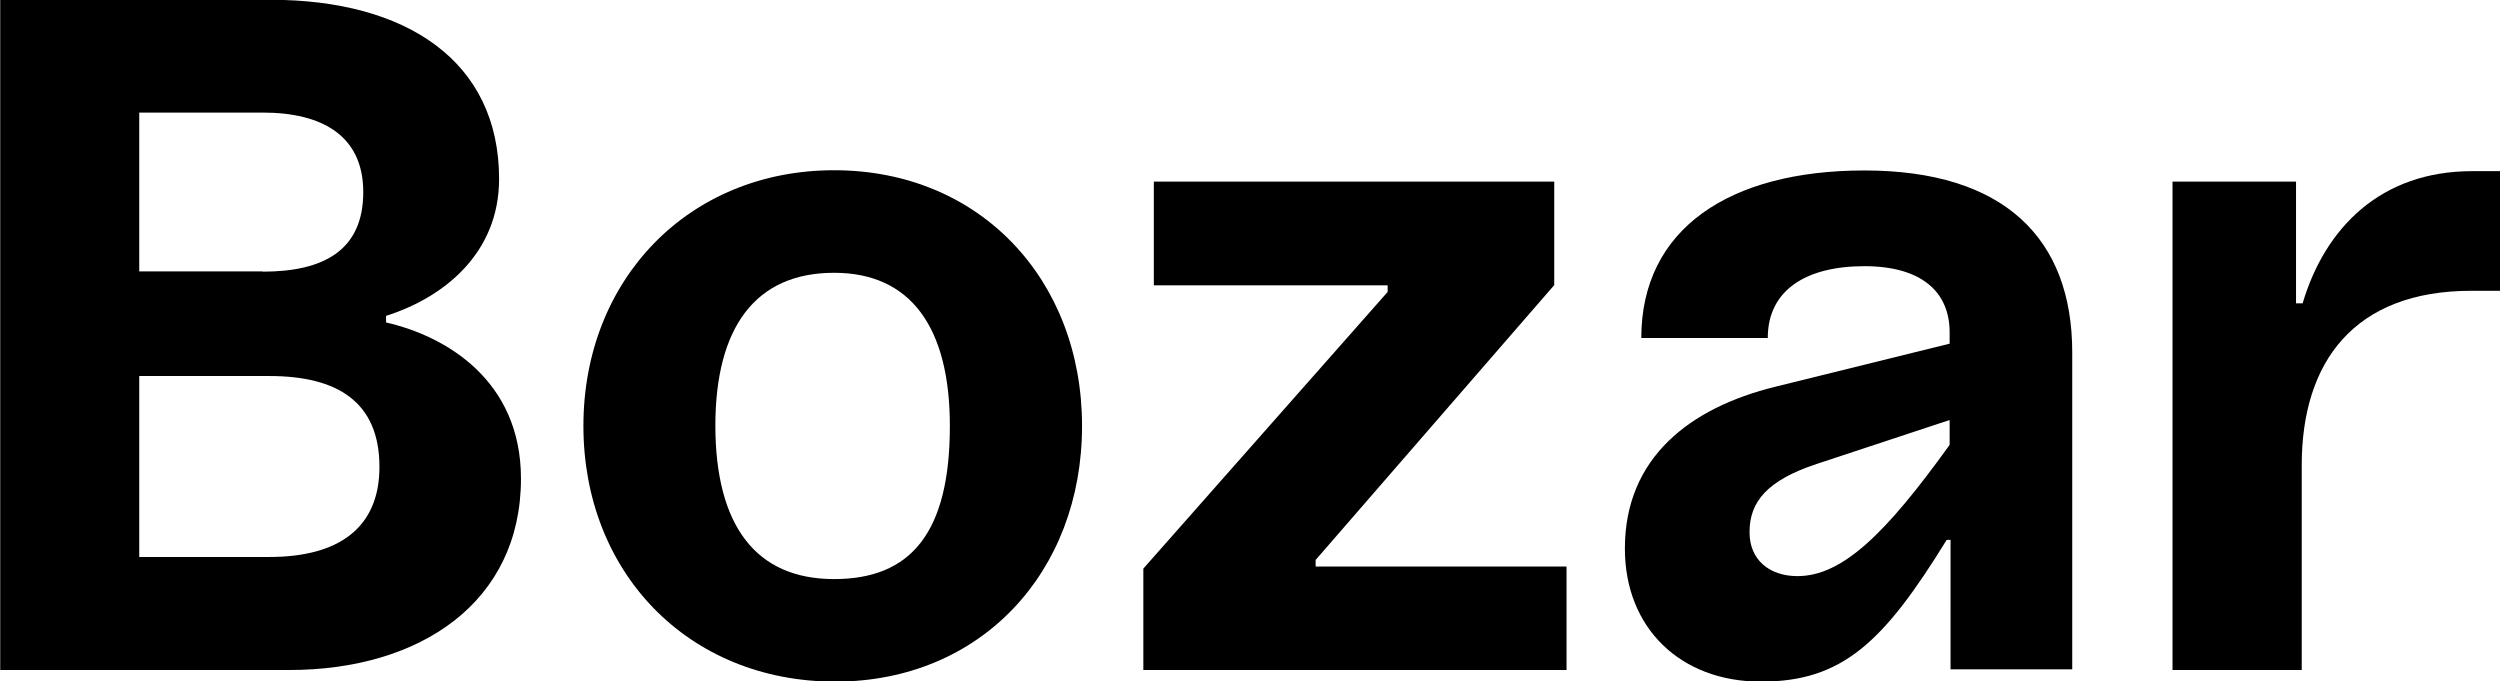
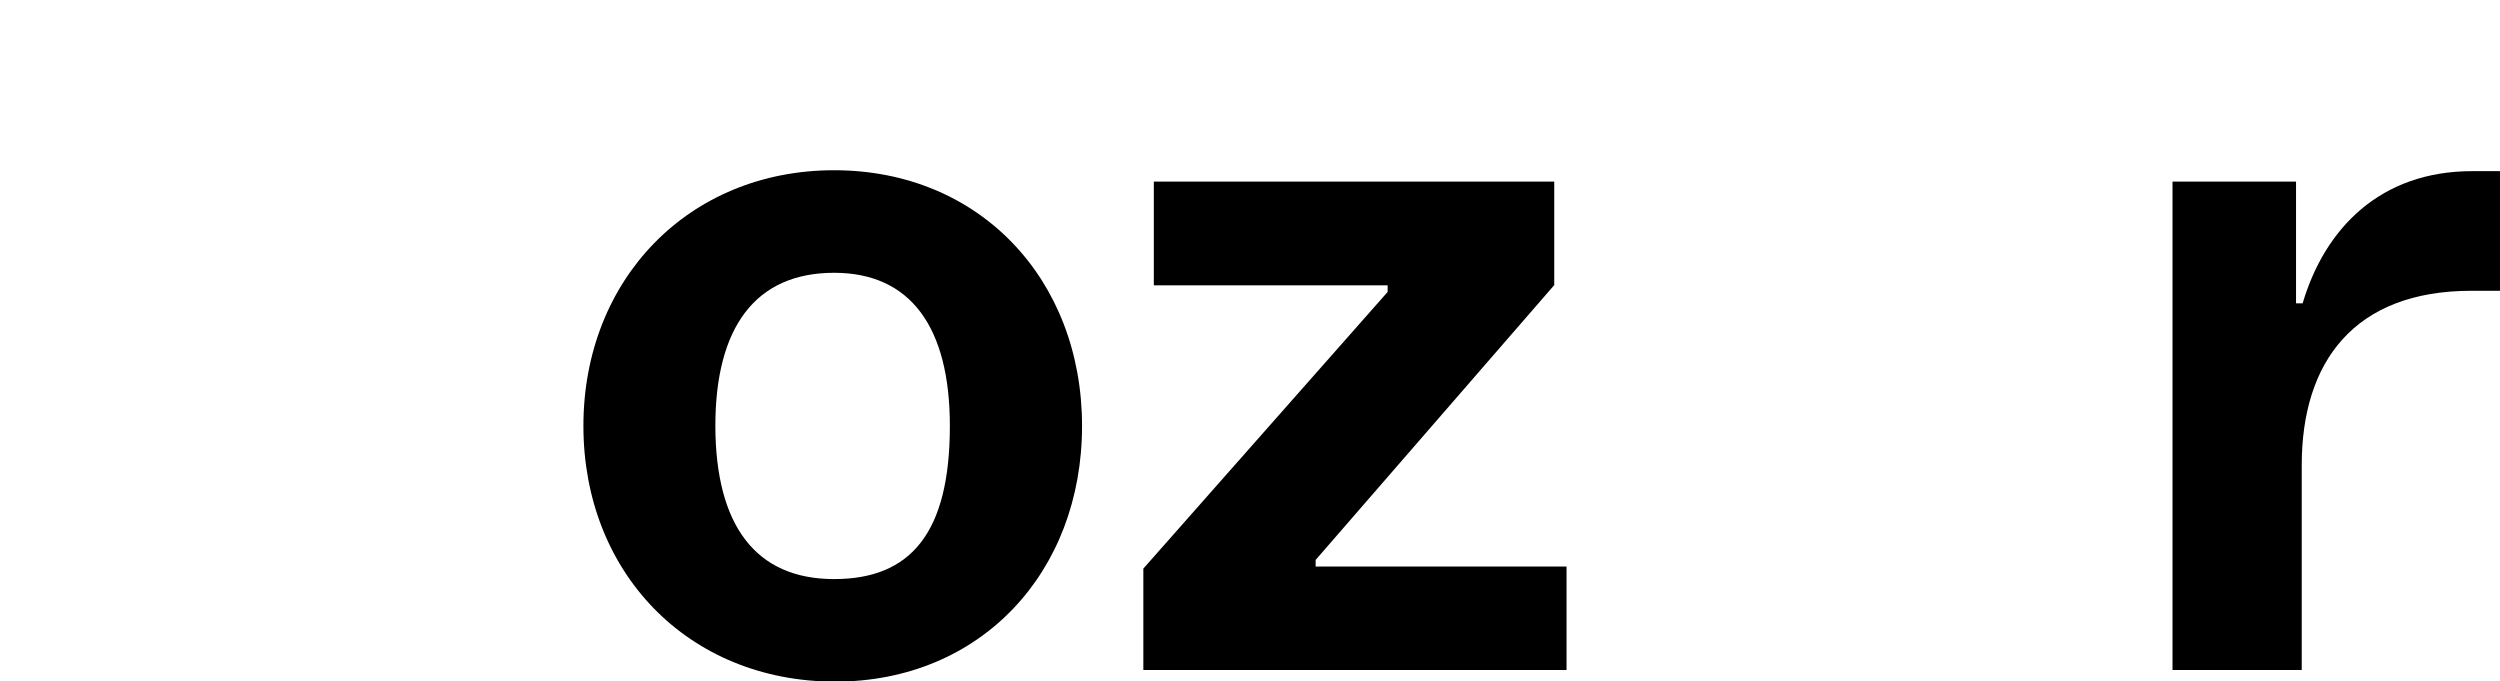
<svg xmlns="http://www.w3.org/2000/svg" version="1.1" id="Calque_1" x="0px" y="0px" viewBox="0 0 1097 299" style="enable-background:new 0 0 1097 299;" xml:space="preserve">
  <g>
-     <path d="M0.1-0.1h118.5C178.3-0.1,219,26.8,219,78.5c0,32.8-24.4,52.1-49.6,60.1v2.9c26,5.9,59.2,25.2,59.2,68.5   c0,54.2-44.1,84-101.7,84H0.1V-0.1z M115.3,119.2c26.5,0,44.1-9.2,44.1-34.9c0-24.8-18.1-34.9-44.1-34.9H61.1v69.7H115.3z    M118.2,244.4c30.7,0,48.3-13,48.3-39.5c0-28.6-18.5-39.9-48.3-39.9H61.1v79.4H118.2z" />
    <path d="M366,74.7c63.9,0,108.8,47.9,108.8,112.2c0,64.3-44.5,112.2-108.4,112.2C301.8,299,256,251.1,256,186.9   C256,122.6,302.2,74.7,366,74.7z M366,254.1c33.6,0,50.8-20.2,50.8-67.2c0-43.3-17.2-67.2-50.8-67.2c-34.5,0-52.1,23.9-52.1,67.2   C314,230.6,331.6,254.1,366,254.1z" />
    <path d="M608.9,128.1v-2.9H506.3V79.7H682v45.4L577.3,245.7v2.9h110.1V294H501.7v-44.5L608.9,128.1z" />
-     <path d="M855.9,236.9h-1.7c-27.7,45-45.8,62.2-81.5,62.2c-35.3,0-59.7-23.5-59.7-58.4c0-39.9,28.6-61.8,66-71l76.5-18.9v-5   c0-17.6-12.2-29-37.4-29c-25.6,0-42.4,10.5-42.4,31.5h-55.5c0-47.9,38.7-73.5,97.9-73.5c61.3,0,91.2,29.8,91.2,79.8v139.1h-53.4   V236.9z M788.7,252.8c19.7,0,38.7-18.5,66.8-57.6v-10.9l-58.4,19.3c-21.4,7.1-29.4,16.4-29.4,29.8   C767.6,245.7,776.5,252.8,788.7,252.8z" />
    <path d="M953.3,79.7h54.2v53.4h2.9c9.7-32.8,34-58,74.4-58h12.2v52.5h-12.6c-51.3,0-74.4,31.1-74.4,76.5V294h-56.7V79.7z" />
  </g>
</svg>